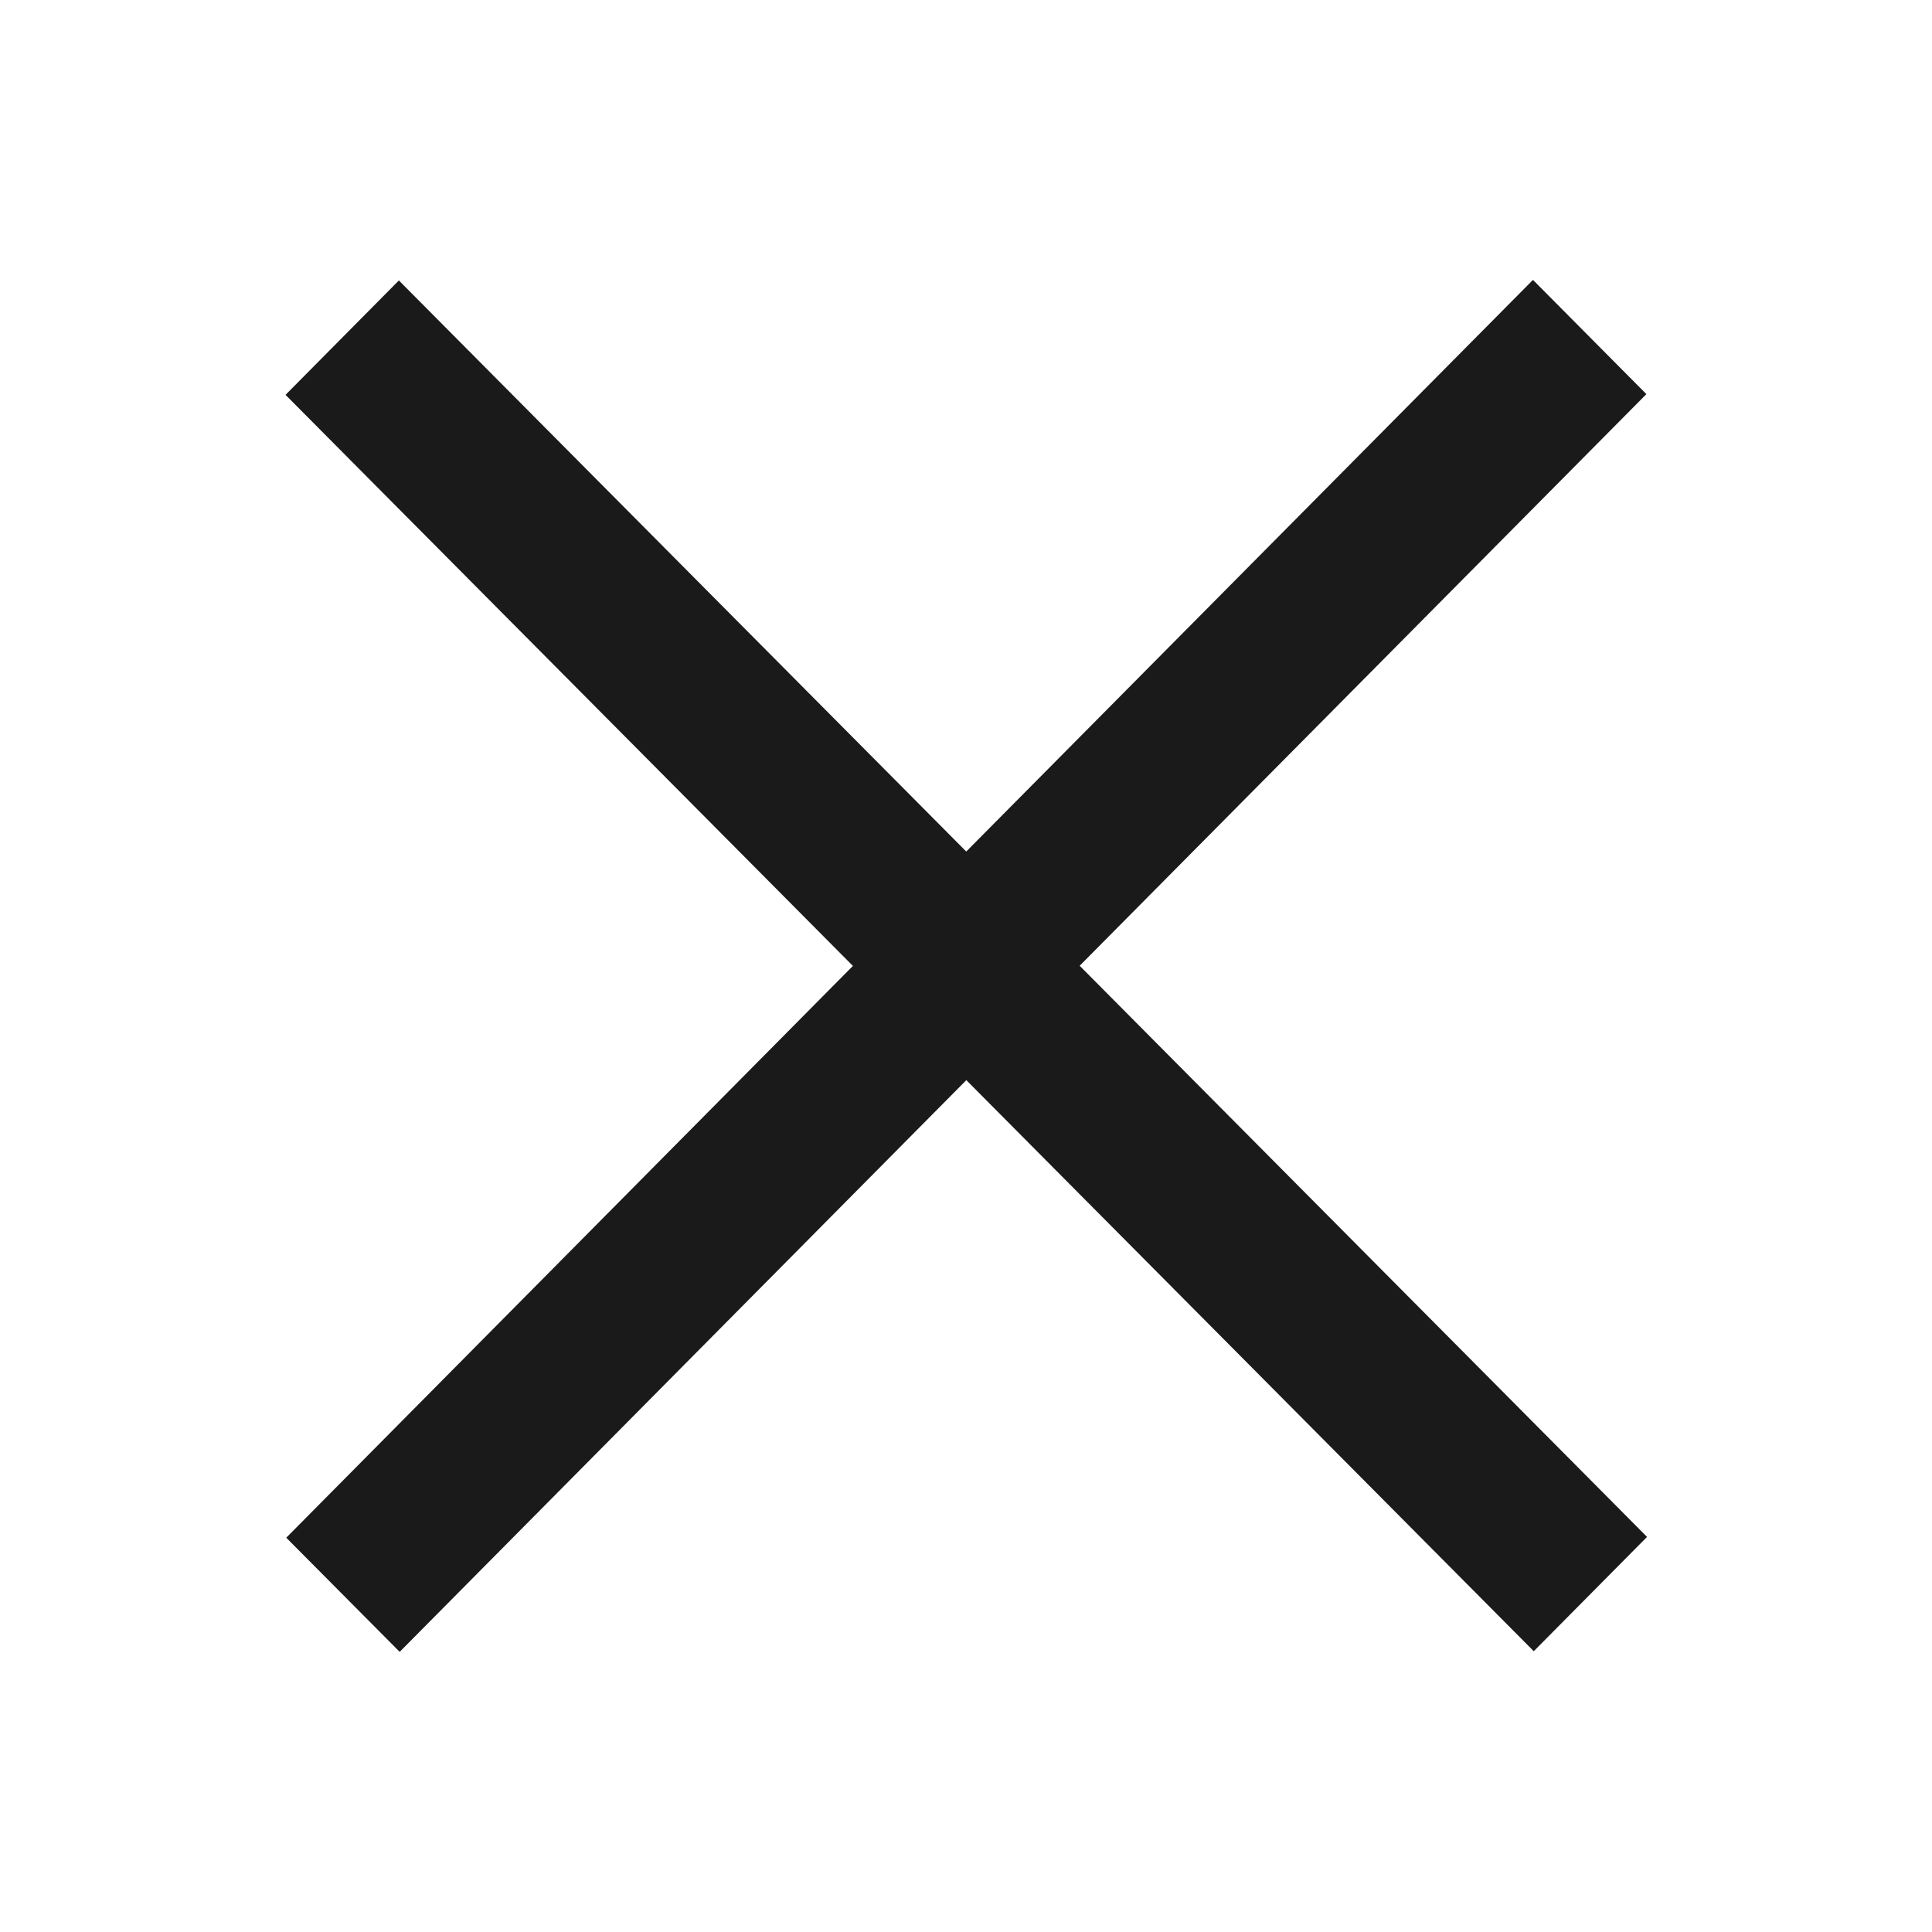
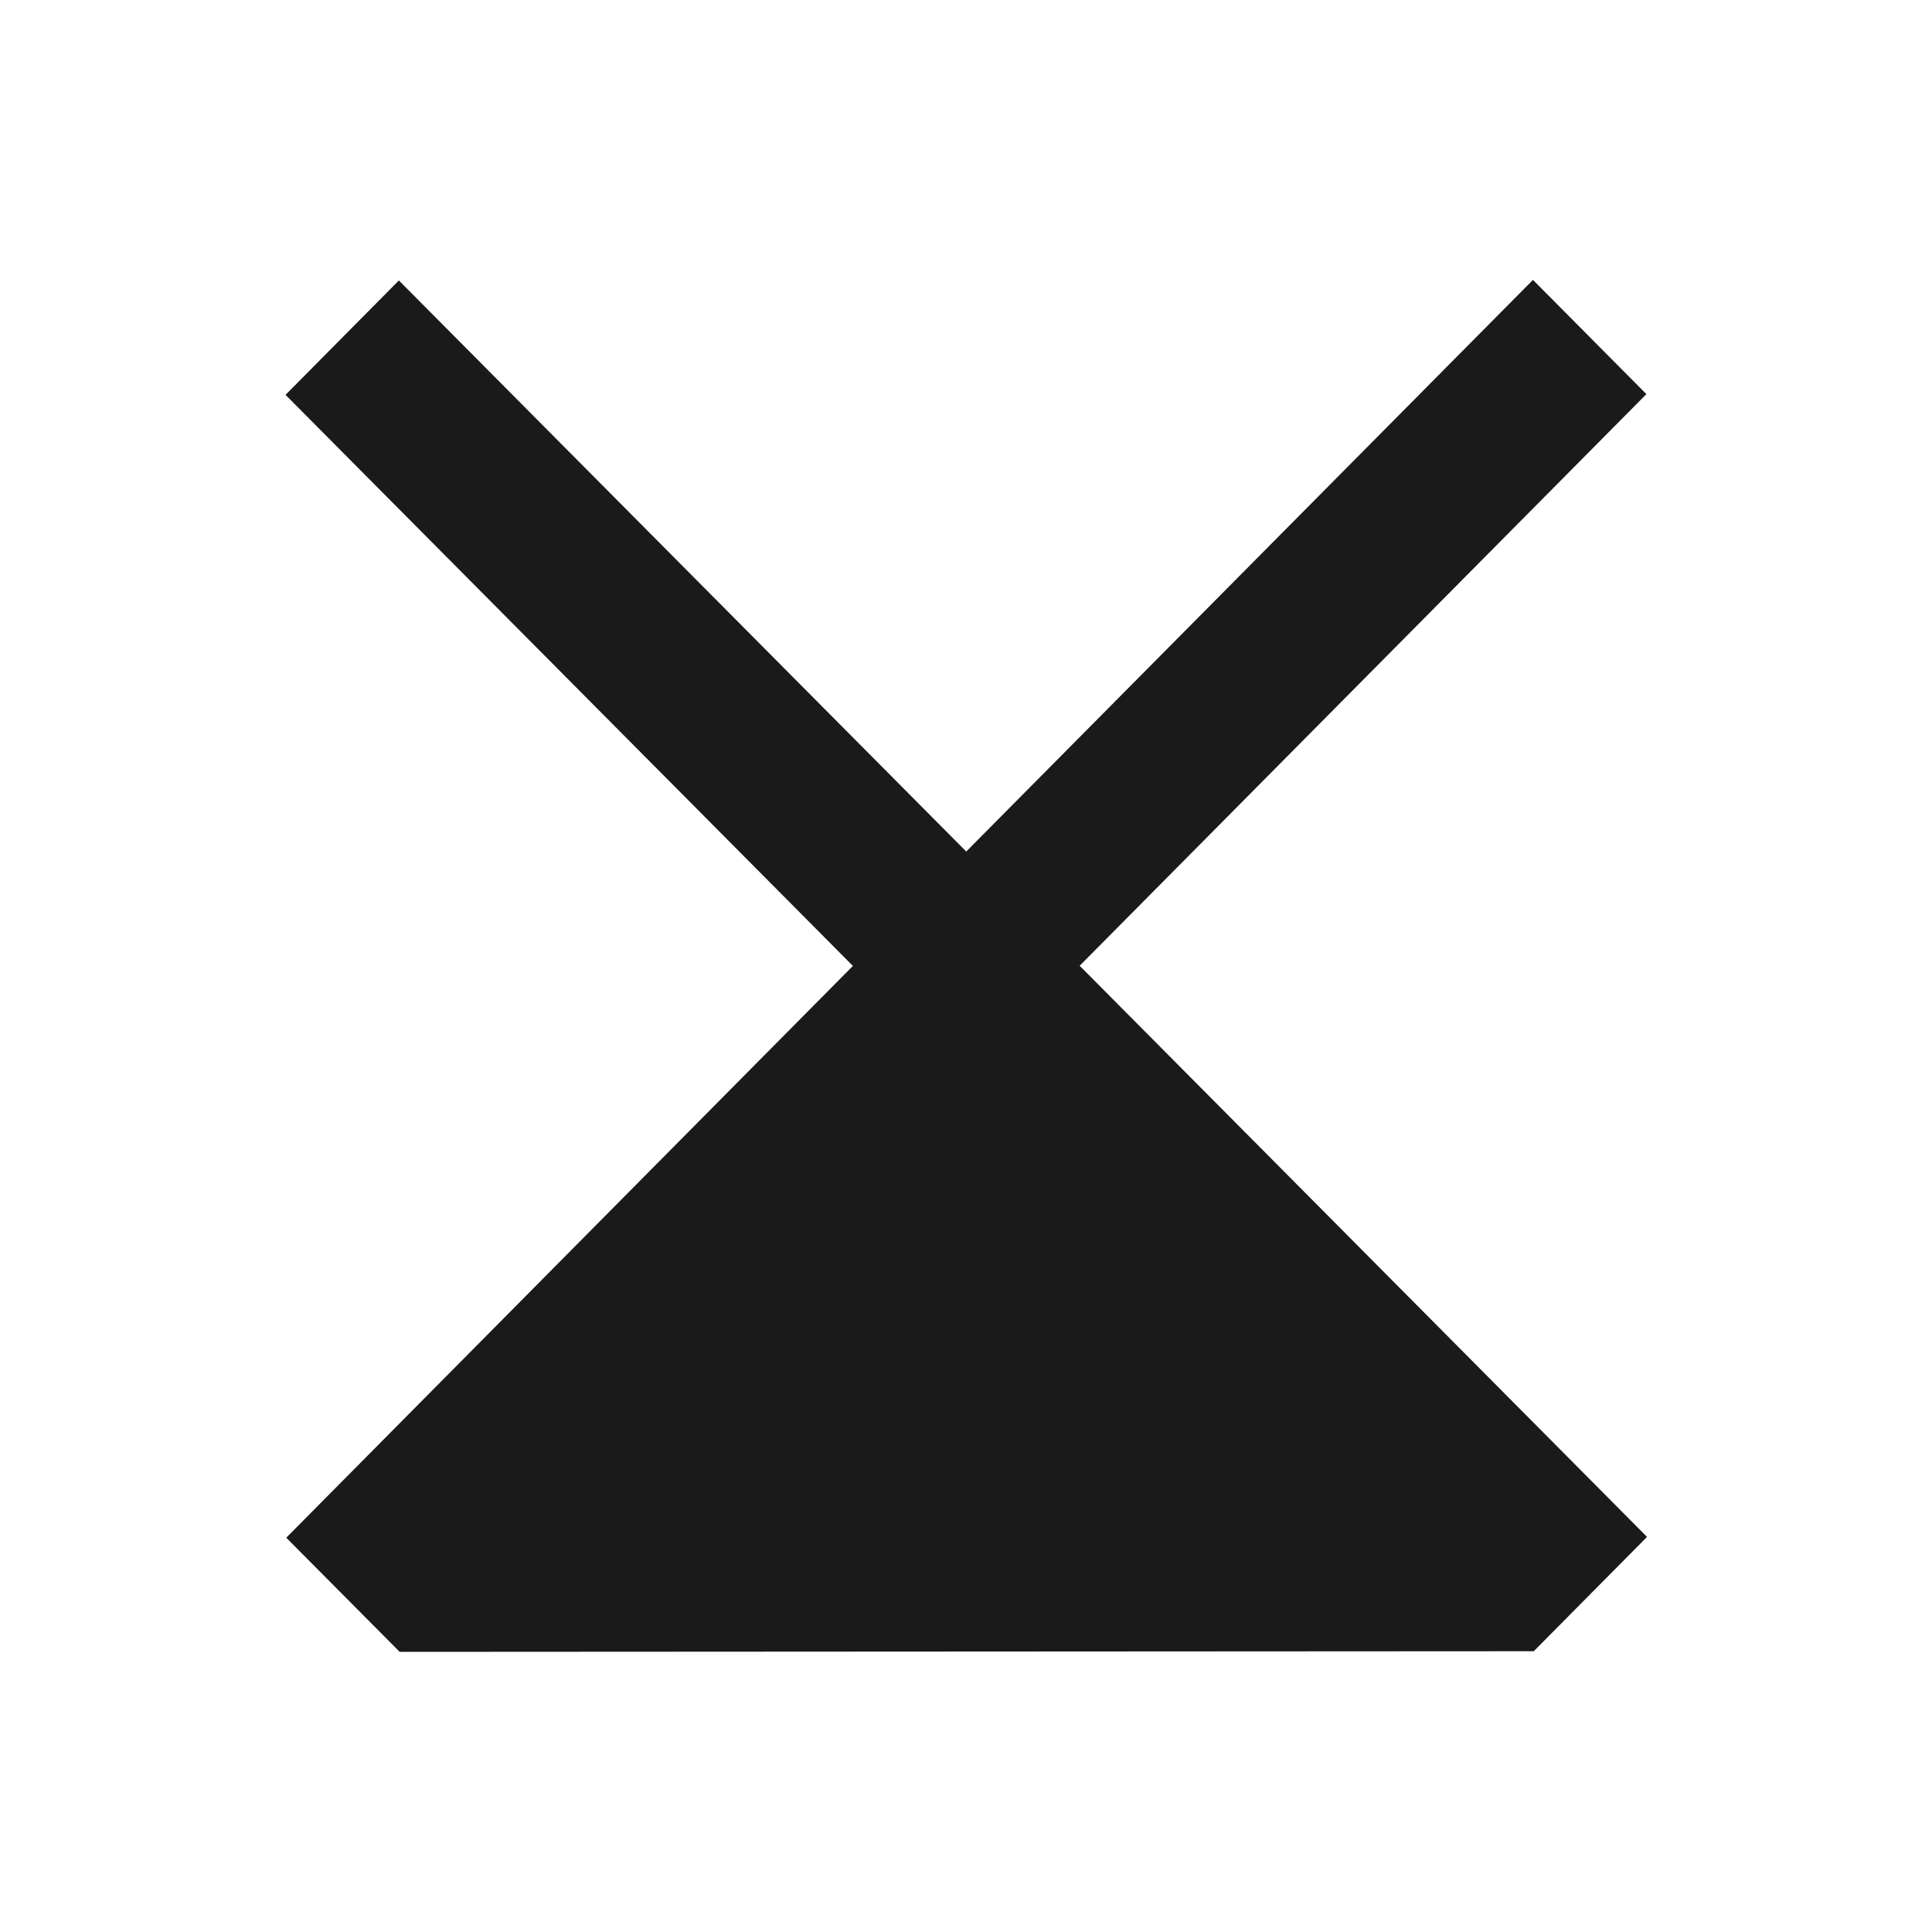
<svg xmlns="http://www.w3.org/2000/svg" width="24" height="24" viewBox="0 0 24 24" fill="none" data-v-d502dbec="">
-   <path d="M20.452 4.896L13.412 11.997L20.46 19.092L19.053 20.512L12.004 13.418L4.965 20.52L3.556 19.102L10.595 11.999L3.547 4.905L4.955 3.484L12.003 10.578L19.043 3.477L20.452 4.896Z" fill="#1A1A1A" data-v-d502dbec="" />
+   <path d="M20.452 4.896L13.412 11.997L20.46 19.092L19.053 20.512L4.965 20.52L3.556 19.102L10.595 11.999L3.547 4.905L4.955 3.484L12.003 10.578L19.043 3.477L20.452 4.896Z" fill="#1A1A1A" data-v-d502dbec="" />
</svg>